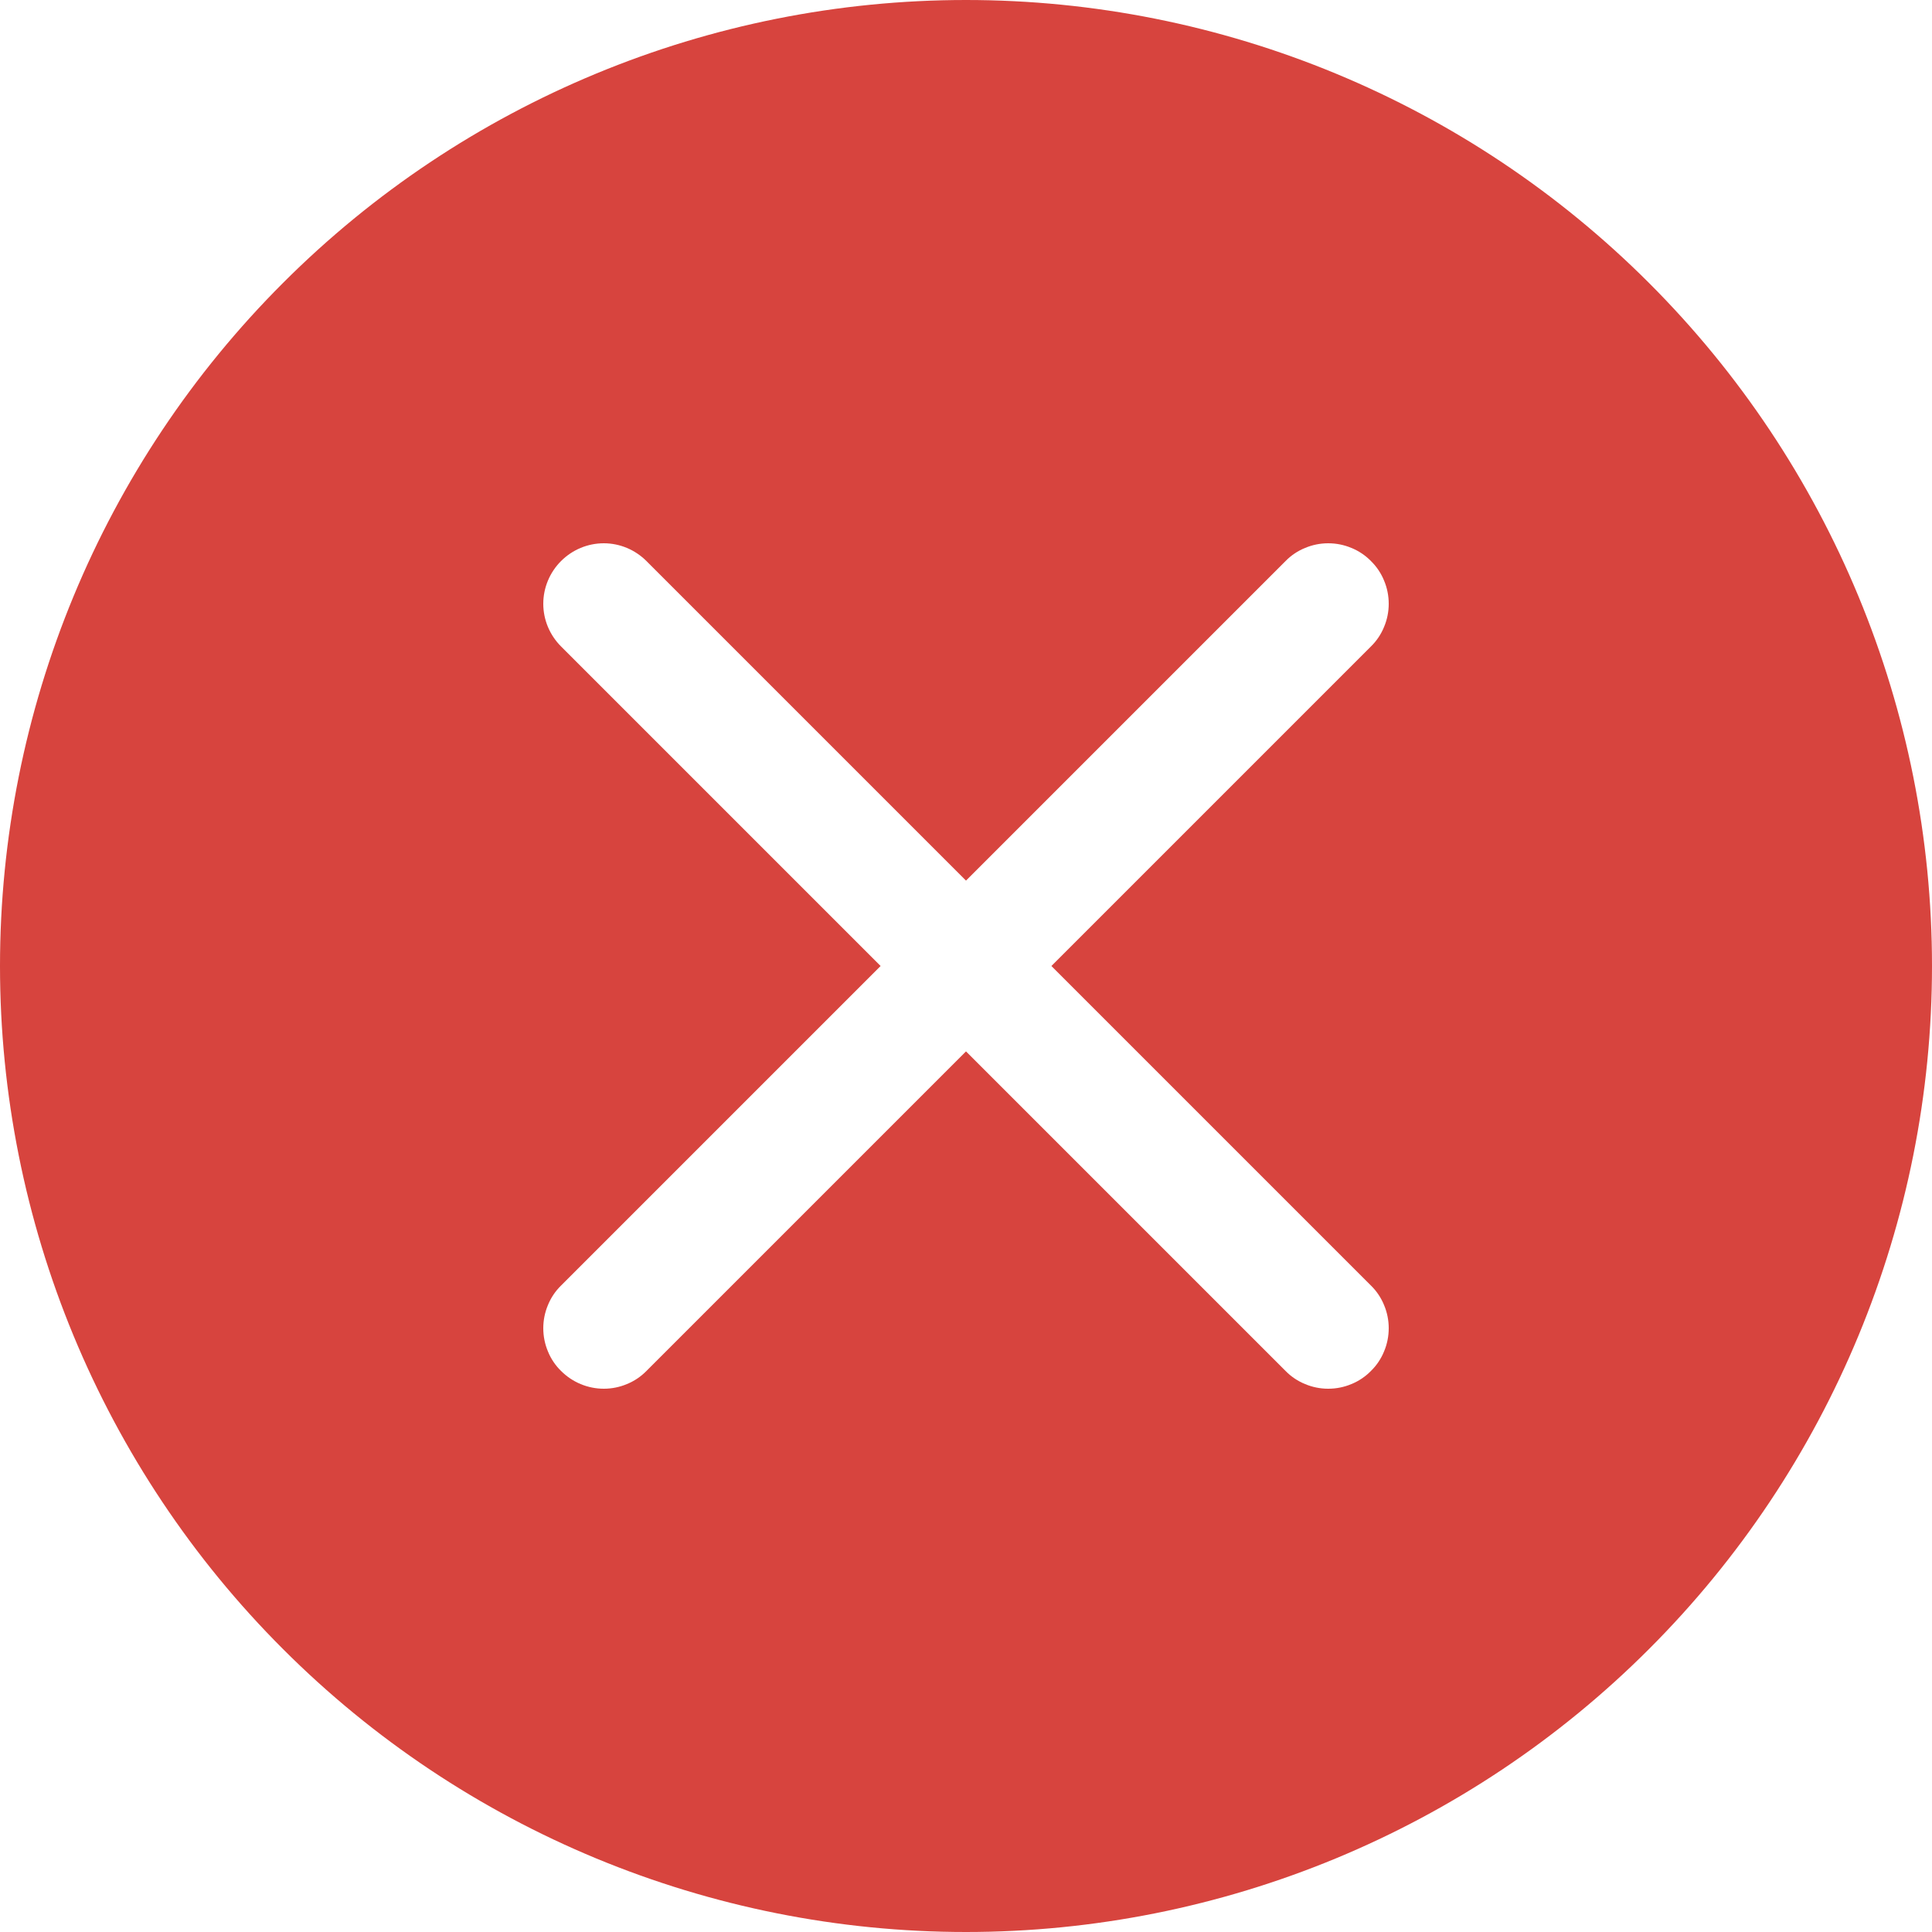
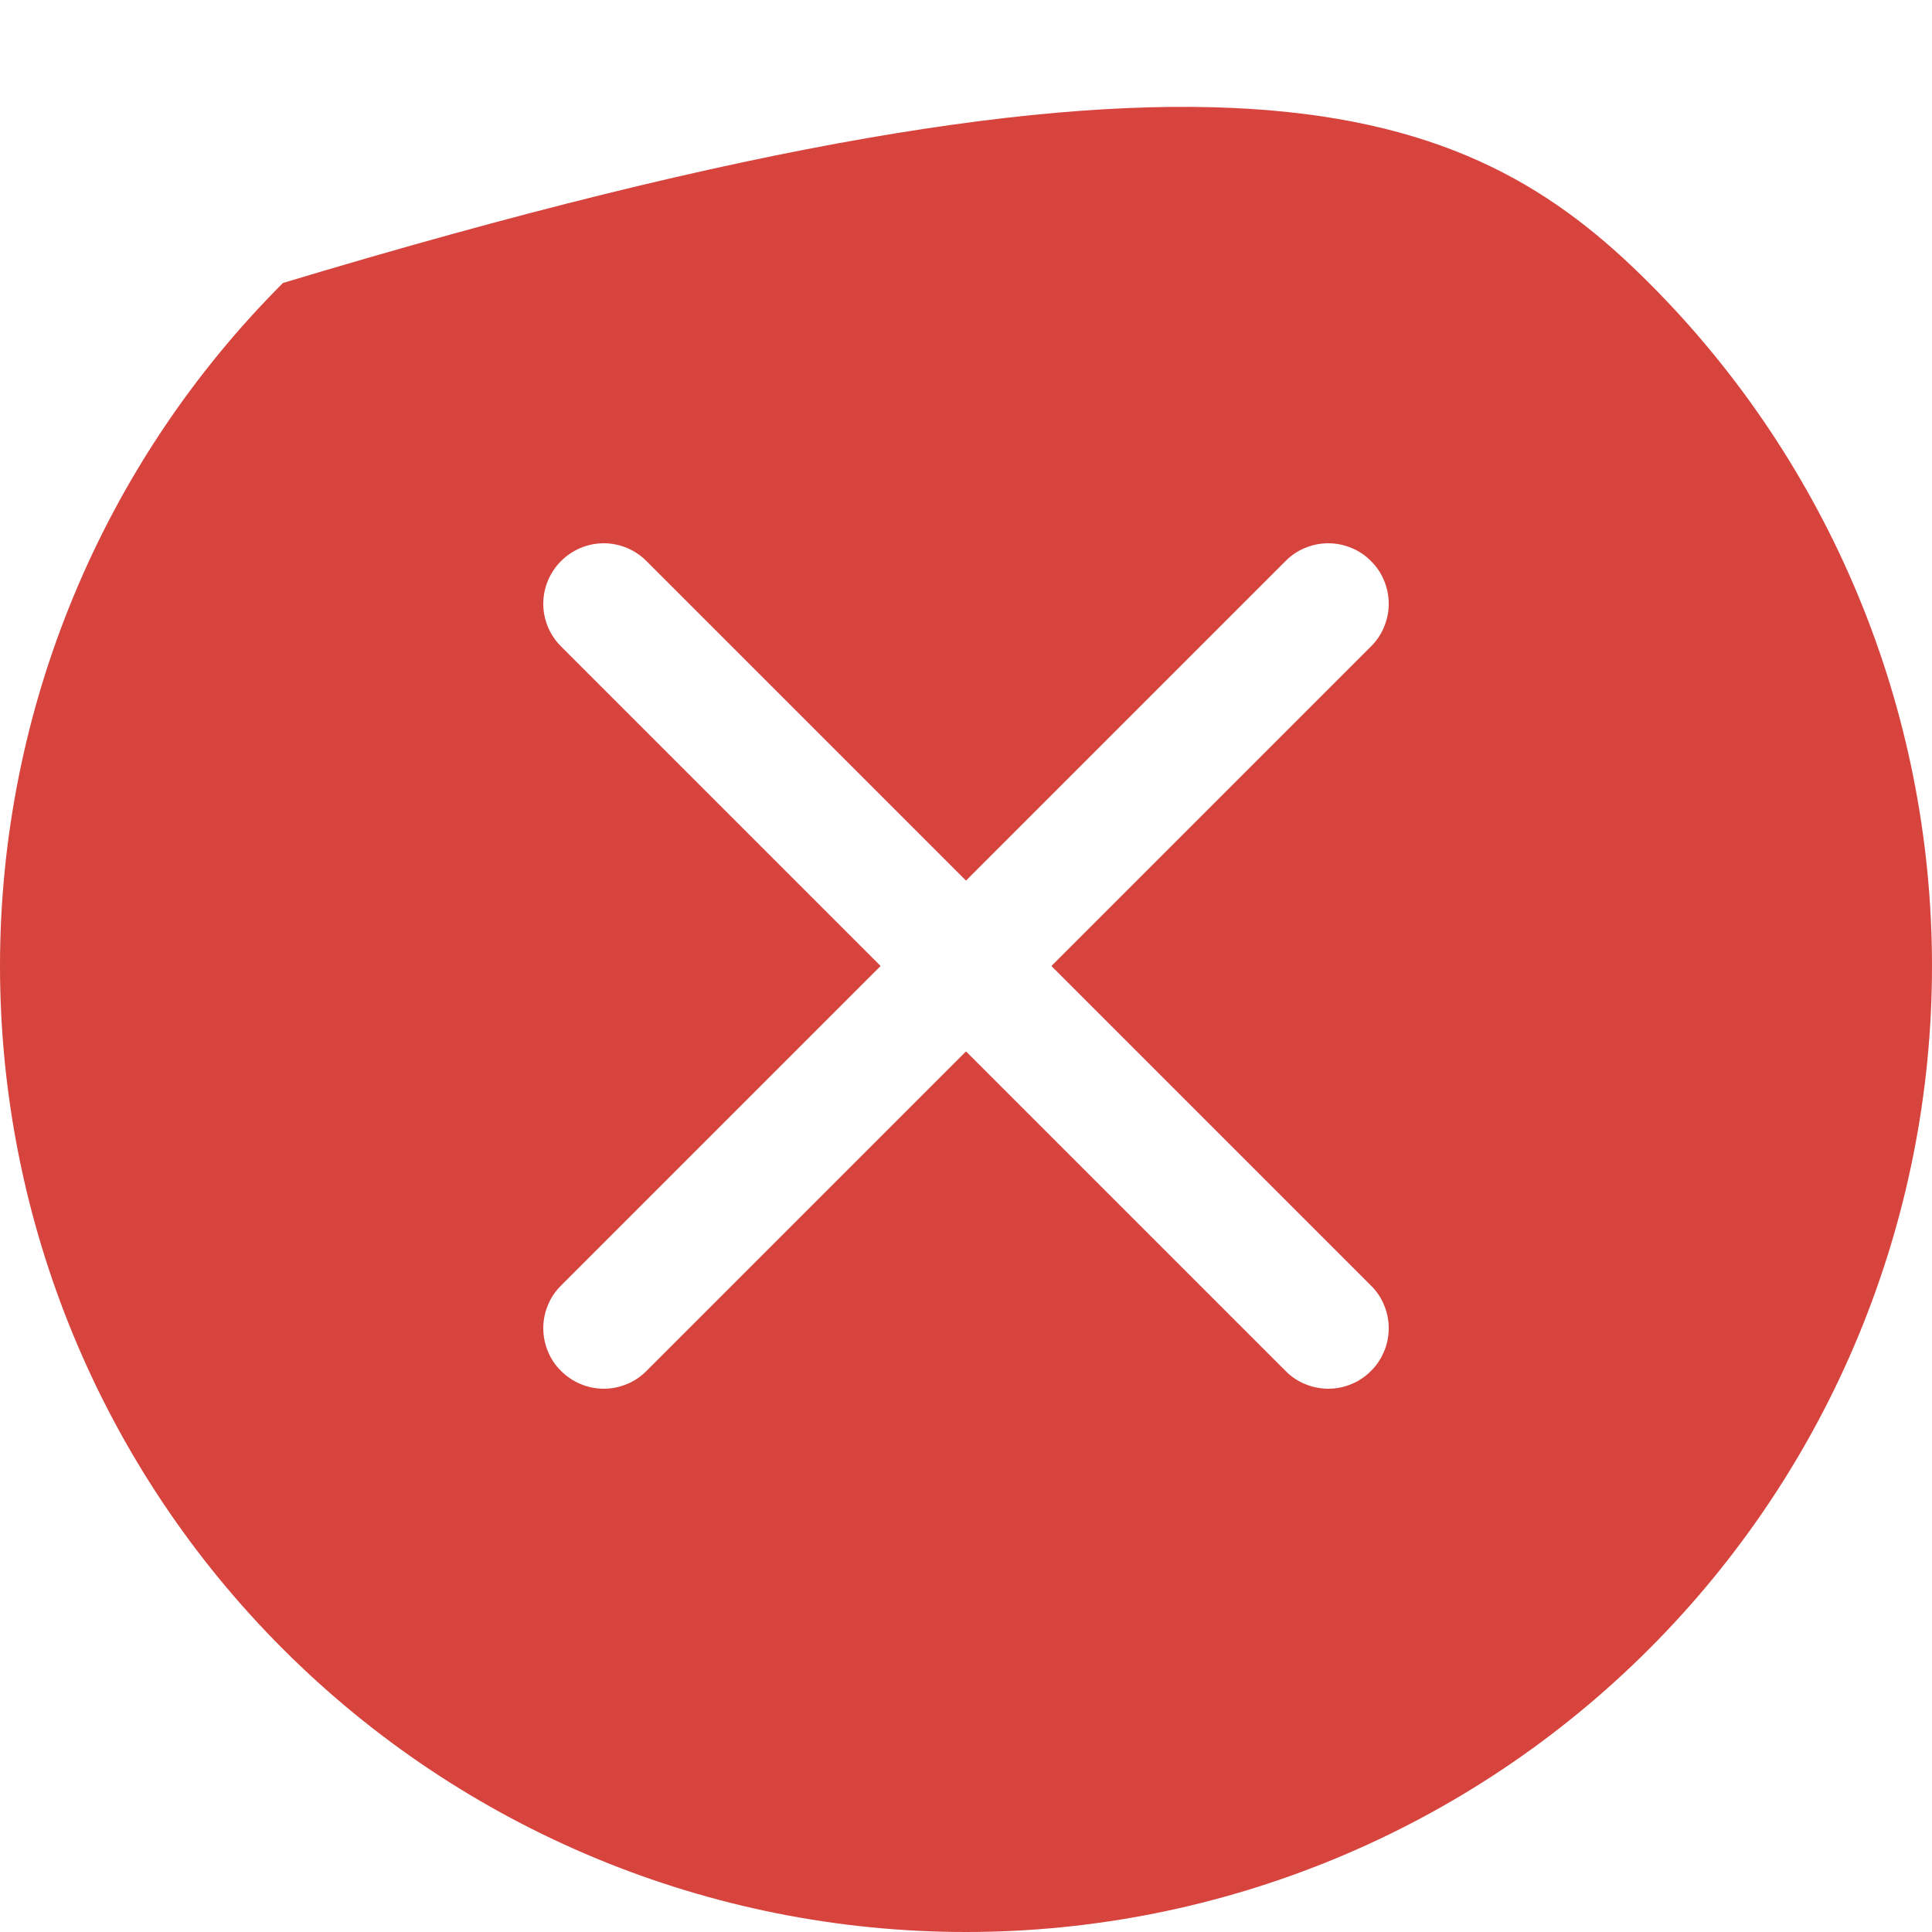
<svg xmlns="http://www.w3.org/2000/svg" width="15" height="15" viewBox="0 0 15 15" fill="none">
-   <path d="M15 7.5C15 9.489 14.21 11.397 12.803 12.803C11.397 14.21 9.489 15 7.5 15C5.511 15 3.603 14.21 2.197 12.803C0.79 11.397 0 9.489 0 7.5C0 5.511 0.79 3.603 2.197 2.197C3.603 0.79 5.511 0 7.5 0C9.489 0 11.397 0.79 12.803 2.197C14.21 3.603 15 5.511 15 7.5ZM5.019 4.356C4.931 4.268 4.812 4.218 4.688 4.218C4.563 4.218 4.444 4.268 4.356 4.356C4.268 4.444 4.218 4.563 4.218 4.688C4.218 4.812 4.268 4.931 4.356 5.019L6.837 7.5L4.356 9.981C4.312 10.024 4.277 10.076 4.254 10.133C4.23 10.19 4.218 10.251 4.218 10.312C4.218 10.374 4.23 10.435 4.254 10.492C4.277 10.549 4.312 10.601 4.356 10.644C4.444 10.732 4.563 10.782 4.688 10.782C4.749 10.782 4.81 10.77 4.867 10.746C4.924 10.723 4.976 10.688 5.019 10.644L7.5 8.163L9.981 10.644C10.024 10.688 10.076 10.723 10.133 10.746C10.19 10.77 10.251 10.782 10.312 10.782C10.374 10.782 10.435 10.77 10.492 10.746C10.549 10.723 10.601 10.688 10.644 10.644C10.688 10.601 10.723 10.549 10.746 10.492C10.77 10.435 10.782 10.374 10.782 10.312C10.782 10.251 10.77 10.19 10.746 10.133C10.723 10.076 10.688 10.024 10.644 9.981L8.163 7.5L10.644 5.019C10.688 4.976 10.723 4.924 10.746 4.867C10.77 4.81 10.782 4.749 10.782 4.688C10.782 4.626 10.77 4.565 10.746 4.508C10.723 4.451 10.688 4.399 10.644 4.356C10.601 4.312 10.549 4.277 10.492 4.254C10.435 4.23 10.374 4.218 10.312 4.218C10.251 4.218 10.19 4.23 10.133 4.254C10.076 4.277 10.024 4.312 9.981 4.356L7.5 6.837L5.019 4.356Z" fill="#D7443E" />
+   <path d="M15 7.5C15 9.489 14.21 11.397 12.803 12.803C11.397 14.21 9.489 15 7.5 15C5.511 15 3.603 14.21 2.197 12.803C0.79 11.397 0 9.489 0 7.5C0 5.511 0.79 3.603 2.197 2.197C9.489 0 11.397 0.79 12.803 2.197C14.21 3.603 15 5.511 15 7.5ZM5.019 4.356C4.931 4.268 4.812 4.218 4.688 4.218C4.563 4.218 4.444 4.268 4.356 4.356C4.268 4.444 4.218 4.563 4.218 4.688C4.218 4.812 4.268 4.931 4.356 5.019L6.837 7.5L4.356 9.981C4.312 10.024 4.277 10.076 4.254 10.133C4.23 10.19 4.218 10.251 4.218 10.312C4.218 10.374 4.23 10.435 4.254 10.492C4.277 10.549 4.312 10.601 4.356 10.644C4.444 10.732 4.563 10.782 4.688 10.782C4.749 10.782 4.81 10.77 4.867 10.746C4.924 10.723 4.976 10.688 5.019 10.644L7.5 8.163L9.981 10.644C10.024 10.688 10.076 10.723 10.133 10.746C10.19 10.77 10.251 10.782 10.312 10.782C10.374 10.782 10.435 10.77 10.492 10.746C10.549 10.723 10.601 10.688 10.644 10.644C10.688 10.601 10.723 10.549 10.746 10.492C10.77 10.435 10.782 10.374 10.782 10.312C10.782 10.251 10.77 10.19 10.746 10.133C10.723 10.076 10.688 10.024 10.644 9.981L8.163 7.5L10.644 5.019C10.688 4.976 10.723 4.924 10.746 4.867C10.77 4.81 10.782 4.749 10.782 4.688C10.782 4.626 10.77 4.565 10.746 4.508C10.723 4.451 10.688 4.399 10.644 4.356C10.601 4.312 10.549 4.277 10.492 4.254C10.435 4.23 10.374 4.218 10.312 4.218C10.251 4.218 10.19 4.23 10.133 4.254C10.076 4.277 10.024 4.312 9.981 4.356L7.5 6.837L5.019 4.356Z" fill="#D7443E" />
</svg>